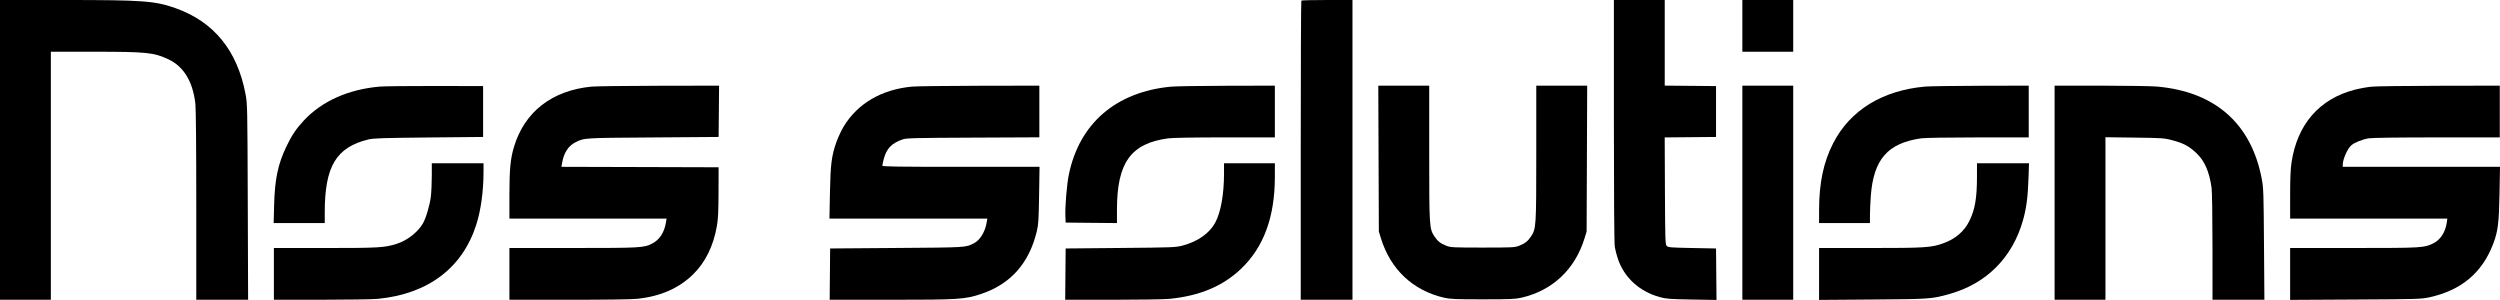
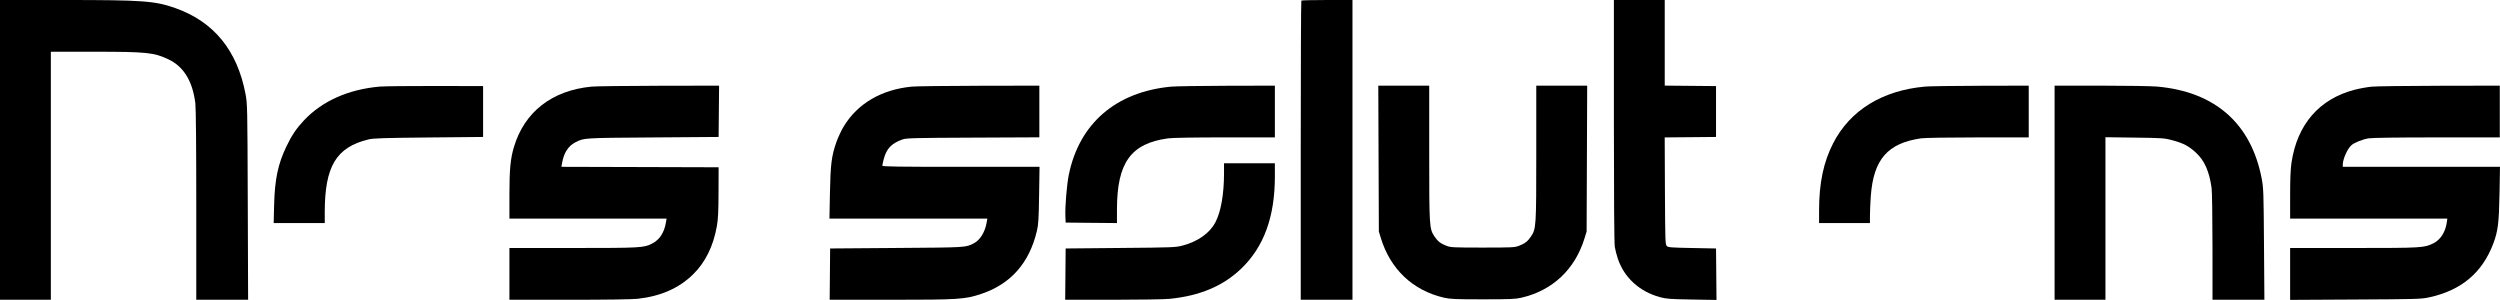
<svg xmlns="http://www.w3.org/2000/svg" viewBox="153.692 95.771 148.629 17.832" height="17.832mm" width="148.629mm">
-   <path d="M271.226,-106.313C271.224,-107.548,271.107,-108.229,270.779,-108.898C270.472,-109.524,269.954,-109.97,269.228,-110.234C268.518,-110.491,268.144,-110.516,264.875,-110.516L261.839,-110.516L261.839,-112.058L261.839,-113.601L265.035,-113.577C268.477,-113.551,268.536,-113.547,269.609,-113.244C271.792,-112.628,273.328,-111.088,273.957,-108.884C274.159,-108.175,274.249,-107.506,274.286,-106.445L274.32,-105.477L272.773,-105.477L271.227,-105.477L271.226,-106.313z" style="stroke:none;fill:#000000;fill-rule:evenodd" transform="matrix(1,0,0,-1,0,0)" />
  <path d="M226.462,-106.078C226.462,-107.323,226.273,-108.383,225.942,-109.003C225.603,-109.637,224.901,-110.132,224.008,-110.368C223.589,-110.479,223.439,-110.485,220.309,-110.513L217.047,-110.543L217.033,-112.067L217.019,-113.592L219.852,-113.592C221.445,-113.592,222.925,-113.568,223.234,-113.537C225.032,-113.355,226.398,-112.779,227.475,-111.751C228.828,-110.459,229.485,-108.667,229.485,-106.27L229.485,-105.477L227.973,-105.477L226.462,-105.477L226.462,-106.078z" style="stroke:none;fill:#000000;fill-rule:evenodd" transform="matrix(1,0,0,-1,0,0)" />
-   <path d="M179.363,-106.233C179.363,-106.649,179.337,-107.204,179.306,-107.466C179.244,-107.981,179.003,-108.78,178.819,-109.082C178.499,-109.605,177.888,-110.073,177.268,-110.27C176.56,-110.495,176.192,-110.516,173.018,-110.516L169.975,-110.516L169.975,-112.054L169.975,-113.592L172.8,-113.591C174.353,-113.59,175.863,-113.567,176.154,-113.538C179.131,-113.251,181.183,-111.707,182.005,-109.135C182.283,-108.266,182.437,-107.143,182.439,-105.968L182.439,-105.477L180.901,-105.477L179.363,-105.477L179.363,-106.233z" style="stroke:none;fill:#000000;fill-rule:evenodd" transform="matrix(1,0,0,-1,0,0)" />
  <path d="M294.697,-100.923C294.434,-100.947,293.982,-101.029,293.693,-101.103C291.584,-101.644,290.264,-103.163,289.926,-105.437C289.868,-105.833,289.844,-106.397,289.844,-107.38L289.844,-108.766L294.517,-108.766L299.19,-108.766L299.154,-109.018C299.073,-109.569,298.78,-110.023,298.373,-110.229C297.825,-110.507,297.707,-110.514,293.623,-110.515L289.844,-110.516L289.844,-112.057L289.844,-113.599L293.729,-113.578C297.415,-113.558,297.64,-113.551,298.118,-113.447C300.022,-113.032,301.266,-111.987,301.922,-110.253C302.199,-109.519,302.261,-109.025,302.292,-107.294L302.321,-105.689L297.647,-105.689L292.973,-105.689L292.973,-105.567C292.973,-105.237,293.245,-104.62,293.485,-104.406C293.659,-104.25,294.152,-104.053,294.511,-103.995C294.727,-103.961,296.248,-103.94,298.582,-103.94L302.308,-103.939L302.308,-102.401L302.308,-100.863L298.741,-100.87C296.779,-100.874,294.959,-100.898,294.697,-100.923z" style="stroke:none;fill:#000000;fill-rule:evenodd" transform="matrix(1,0,0,-1,0,0)" />
  <path d="M275.841,-107.228L275.841,-113.592L277.353,-113.592L278.864,-113.592L278.864,-108.761L278.864,-103.929L280.602,-103.952C282.27,-103.974,282.359,-103.98,282.857,-104.113C283.498,-104.285,283.832,-104.462,284.251,-104.853C284.755,-105.323,285.033,-105.95,285.174,-106.936C285.204,-107.149,285.227,-108.646,285.228,-110.45L285.229,-113.592L286.771,-113.592L288.314,-113.592L288.29,-110.291C288.269,-107.227,288.259,-106.947,288.157,-106.406C287.536,-103.121,285.385,-101.223,281.937,-100.918C281.604,-100.888,280.096,-100.864,278.586,-100.863L275.841,-100.863L275.841,-107.228z" style="stroke:none;fill:#000000;fill-rule:evenodd" transform="matrix(1,0,0,-1,0,0)" />
  <path d="M268.148,-100.918C265.6,-101.145,263.687,-102.323,262.678,-104.285C262.102,-105.405,261.84,-106.649,261.839,-108.275L261.839,-109.031L263.351,-109.031L264.862,-109.031L264.864,-108.567C264.865,-108.312,264.887,-107.8,264.914,-107.43C265.074,-105.245,265.917,-104.279,267.912,-103.994C268.124,-103.964,269.577,-103.941,271.293,-103.94L274.303,-103.939L274.303,-102.401L274.303,-100.863L271.452,-100.87C269.884,-100.874,268.397,-100.896,268.148,-100.918z" style="stroke:none;fill:#000000;fill-rule:evenodd" transform="matrix(1,0,0,-1,0,0)" />
-   <path d="M257.278,-107.228L257.278,-113.592L258.789,-113.592L260.301,-113.592L260.301,-107.228L260.301,-100.863L258.789,-100.863L257.278,-100.863L257.278,-107.228z" style="stroke:none;fill:#000000;fill-rule:evenodd" transform="matrix(1,0,0,-1,0,0)" />
  <path d="M235.65,-105.199L235.667,-109.535L235.788,-109.929C236.355,-111.781,237.688,-113.039,239.536,-113.468C239.907,-113.553,240.198,-113.566,241.843,-113.566C243.488,-113.566,243.78,-113.553,244.15,-113.468C245.998,-113.039,247.332,-111.781,247.898,-109.929L248.019,-109.535L248.036,-105.199L248.053,-100.863L246.539,-100.863L245.026,-100.863L245.026,-104.87C245.026,-109.276,245.02,-109.365,244.707,-109.837C244.523,-110.114,244.344,-110.253,243.991,-110.388C243.748,-110.481,243.572,-110.49,241.843,-110.49C240.115,-110.49,239.939,-110.481,239.695,-110.388C239.343,-110.253,239.163,-110.114,238.979,-109.837C238.667,-109.365,238.661,-109.276,238.661,-104.87L238.661,-100.863L237.147,-100.863L235.634,-100.863L235.65,-105.199z" style="stroke:none;fill:#000000;fill-rule:evenodd" transform="matrix(1,0,0,-1,0,0)" />
  <path d="M223.306,-100.923C220.034,-101.234,217.855,-103.115,217.234,-106.163C217.114,-106.749,217.006,-108.073,217.031,-108.633L217.047,-109.004L218.572,-109.019L220.097,-109.033L220.097,-108.223C220.099,-105.441,220.921,-104.297,223.138,-103.996C223.389,-103.961,224.719,-103.939,226.519,-103.939L229.485,-103.939L229.485,-102.401L229.485,-100.863L226.634,-100.87C225.066,-100.874,223.569,-100.898,223.306,-100.923z" style="stroke:none;fill:#000000;fill-rule:evenodd" transform="matrix(1,0,0,-1,0,0)" />
  <path d="M207.9,-100.921C206.096,-101.094,204.677,-101.925,203.851,-103.291C203.713,-103.52,203.519,-103.932,203.421,-104.208C203.131,-105.021,203.066,-105.527,203.033,-107.241L203.004,-108.766L207.698,-108.766L212.392,-108.766L212.342,-109.044C212.247,-109.574,211.948,-110.05,211.598,-110.231C211.1,-110.488,211.193,-110.483,206.997,-110.513L203.045,-110.543L203.031,-112.067L203.017,-113.592L206.622,-113.592C210.694,-113.592,211.059,-113.569,212.035,-113.242C213.778,-112.659,214.884,-111.409,215.334,-109.512C215.427,-109.121,215.446,-108.821,215.468,-107.373L215.494,-105.689L210.821,-105.689C207.041,-105.689,206.148,-105.676,206.148,-105.621C206.148,-105.583,206.185,-105.412,206.229,-105.24C206.396,-104.601,206.692,-104.29,207.36,-104.057C207.577,-103.981,208.075,-103.968,211.545,-103.953L215.483,-103.935L215.483,-102.399L215.483,-100.863L211.916,-100.87C209.954,-100.874,208.147,-100.897,207.9,-100.921z" style="stroke:none;fill:#000000;fill-rule:evenodd" transform="matrix(1,0,0,-1,0,0)" />
  <path d="M188.858,-100.921C186.506,-101.147,184.868,-102.424,184.245,-104.516C184.038,-105.21,183.978,-105.844,183.978,-107.347L183.978,-108.766L188.65,-108.766L193.322,-108.766L193.284,-108.991C193.183,-109.603,192.905,-110.026,192.457,-110.254C191.968,-110.504,191.779,-110.514,187.757,-110.515L183.978,-110.516L183.978,-112.054L183.978,-113.592L187.533,-113.592C189.712,-113.592,191.287,-113.57,191.599,-113.535C192.971,-113.383,194.054,-112.906,194.892,-112.088C195.624,-111.374,196.101,-110.407,196.311,-109.216C196.384,-108.801,196.406,-108.365,196.41,-107.201L196.415,-105.716L191.742,-105.702L187.068,-105.689L187.117,-105.422C187.222,-104.844,187.486,-104.442,187.896,-104.234C188.427,-103.966,188.325,-103.972,192.49,-103.942L196.415,-103.913L196.429,-102.388L196.443,-100.863L192.876,-100.87C190.913,-100.874,189.105,-100.897,188.858,-100.921z" style="stroke:none;fill:#000000;fill-rule:evenodd" transform="matrix(1,0,0,-1,0,0)" />
  <path d="M176.255,-100.92C174.392,-101.088,172.849,-101.777,171.766,-102.924C171.314,-103.404,171.031,-103.825,170.714,-104.489C170.215,-105.538,170.028,-106.432,169.989,-107.957L169.962,-109.031L171.48,-109.031L172.999,-109.031L172.999,-108.4C172.999,-105.661,173.676,-104.529,175.594,-104.061C175.886,-103.989,176.465,-103.971,179.178,-103.944L182.413,-103.913L182.413,-102.401L182.413,-100.889L179.575,-100.883C178.015,-100.88,176.521,-100.897,176.255,-100.92z" style="stroke:none;fill:#000000;fill-rule:evenodd" transform="matrix(1,0,0,-1,0,0)" />
-   <path d="M257.278,-97.309L257.278,-98.847L258.789,-98.847L260.301,-98.847L260.301,-97.309L260.301,-95.771L258.789,-95.771L257.278,-95.771L257.278,-97.309z" style="stroke:none;fill:#000000;fill-rule:evenodd" transform="matrix(1,0,0,-1,0,0)" />
  <path d="M249.64,-102.945C249.641,-107.494,249.66,-110.238,249.694,-110.447C249.723,-110.627,249.805,-110.945,249.876,-111.154C250.255,-112.277,251.157,-113.101,252.371,-113.435C252.747,-113.539,252.964,-113.555,254.268,-113.578L255.741,-113.603L255.727,-112.073L255.713,-110.543L254.296,-110.516C253.028,-110.492,252.869,-110.48,252.784,-110.395C252.696,-110.306,252.689,-110.09,252.675,-107.121L252.661,-103.941L254.187,-103.927L255.713,-103.913L255.713,-102.401L255.713,-100.889L254.188,-100.875L252.663,-100.861L252.663,-98.316L252.663,-95.771L251.152,-95.771L249.64,-95.771L249.64,-102.945z" style="stroke:none;fill:#000000;fill-rule:evenodd" transform="matrix(1,0,0,-1,0,0)" />
  <path d="M231.059,-95.807C231.039,-95.826,231.023,-99.836,231.023,-104.717L231.023,-113.592L232.561,-113.592L234.099,-113.592L234.099,-104.682L234.099,-95.771L232.597,-95.771C231.77,-95.771,231.078,-95.787,231.059,-95.807z" style="stroke:none;fill:#000000;fill-rule:evenodd" transform="matrix(1,0,0,-1,0,0)" />
  <path d="M153.692,-104.682L153.692,-113.592L155.204,-113.592L156.715,-113.592L156.715,-106.22L156.715,-98.847L159.276,-98.847C162.411,-98.847,162.843,-98.891,163.704,-99.298C164.613,-99.726,165.147,-100.602,165.307,-101.922C165.34,-102.202,165.361,-104.49,165.361,-107.982L165.361,-113.592L166.902,-113.592L168.443,-113.592L168.422,-107.771C168.402,-102.065,168.399,-101.938,168.286,-101.346C167.795,-98.767,166.397,-97.057,164.124,-96.255C162.897,-95.822,162.199,-95.771,157.477,-95.771L153.692,-95.771L153.692,-104.682z" style="stroke:none;fill:#000000;fill-rule:evenodd" transform="matrix(1,0,0,-1,0,0)" />
</svg>